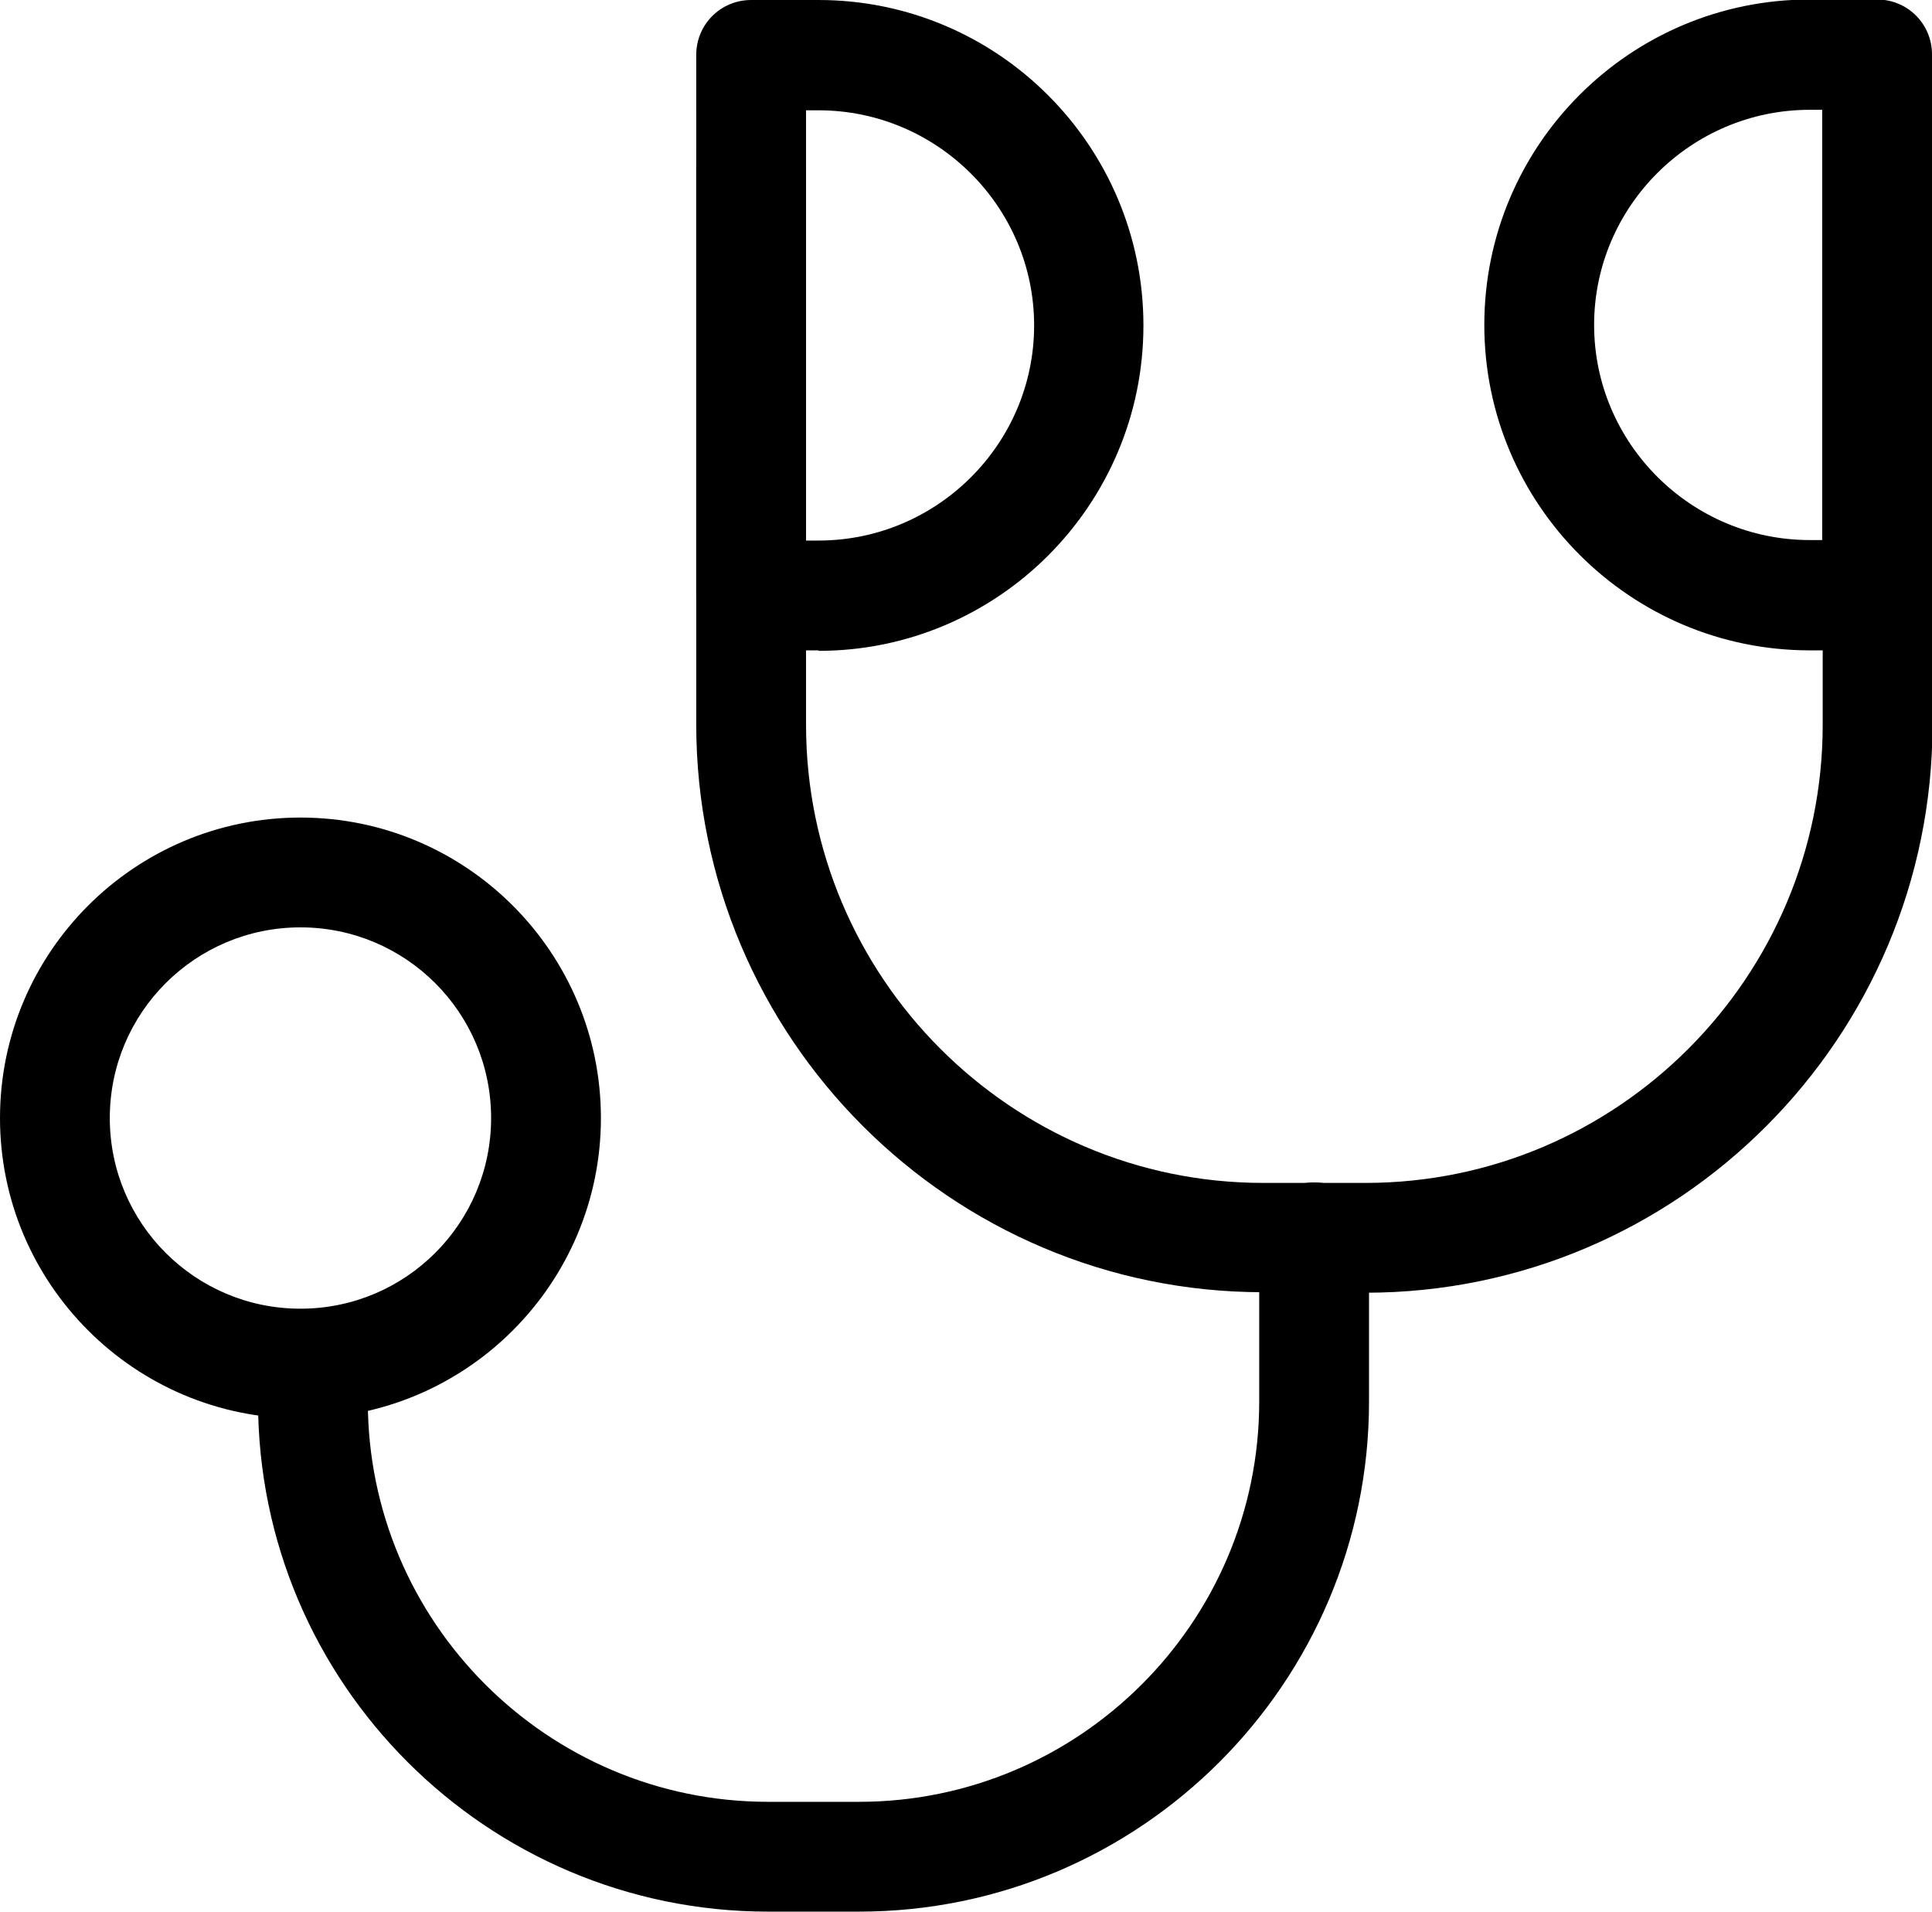
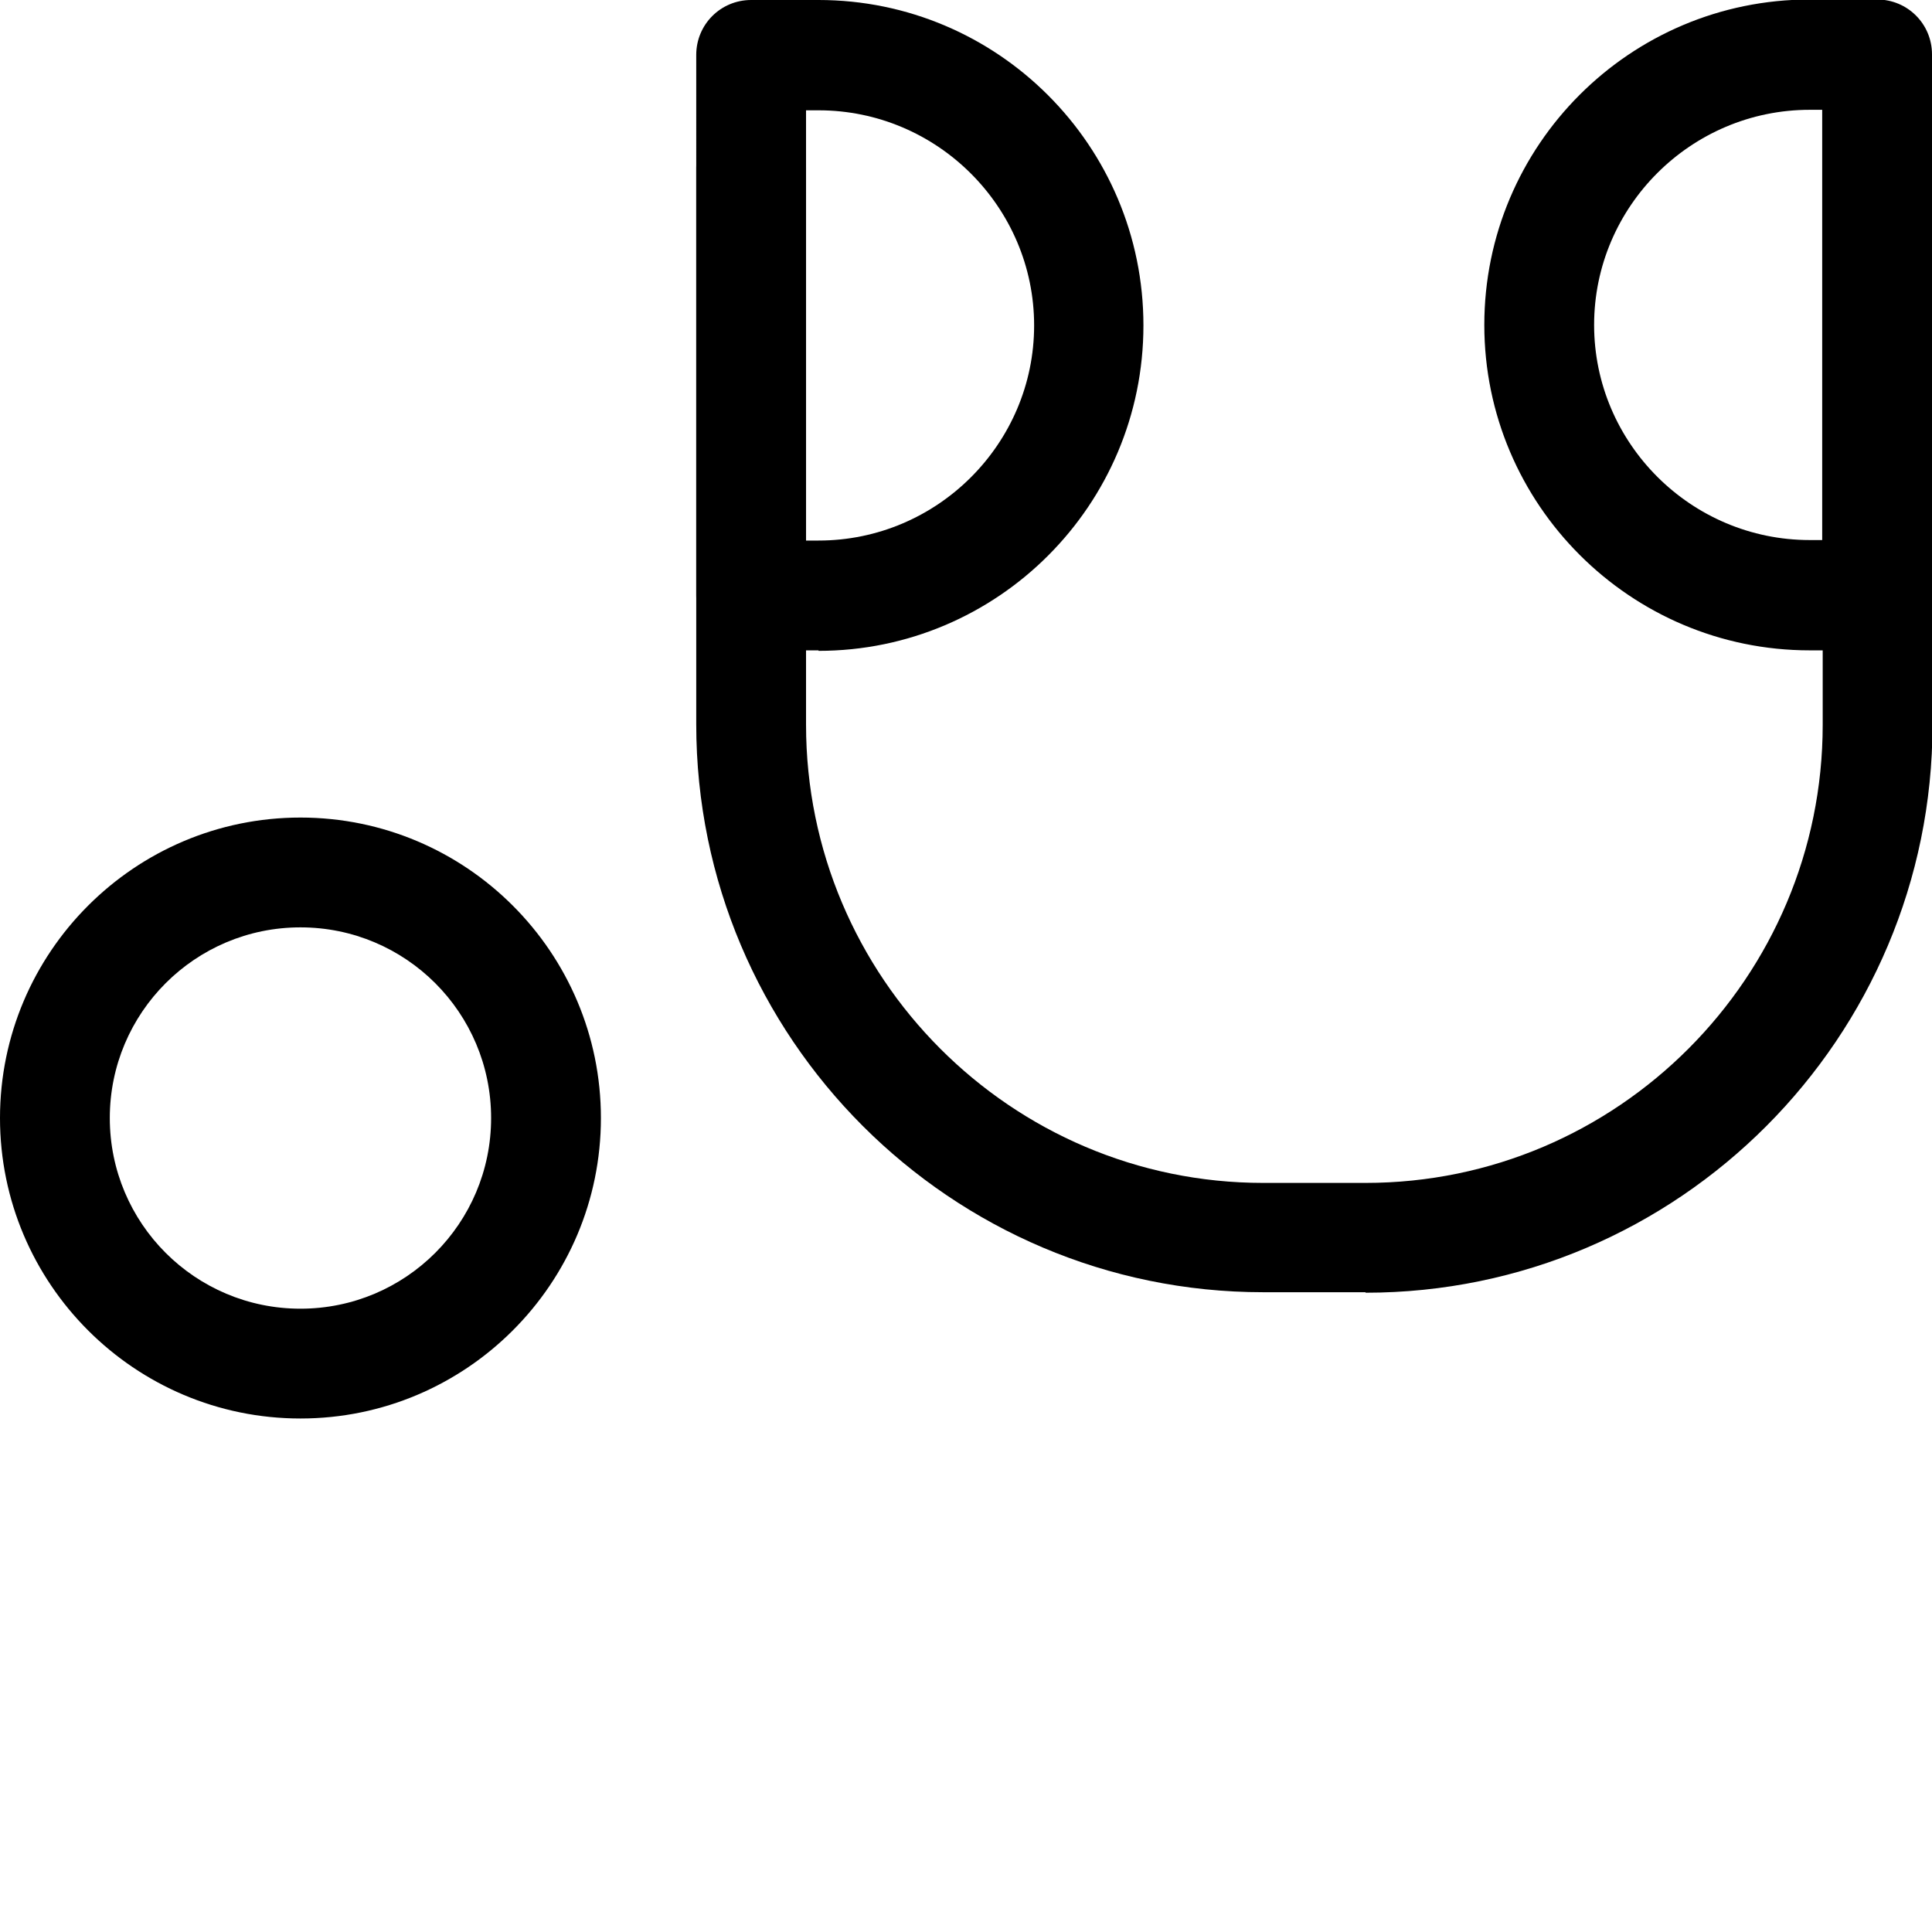
<svg xmlns="http://www.w3.org/2000/svg" id="_레이어_2" data-name="레이어 2" viewBox="0 0 38.71 38.3">
  <defs>
    <style>
      .cls-1 {
        fill: #000;
        stroke-width: 0px;
      }
    </style>
  </defs>
  <g id="icon">
    <g>
      <path class="cls-1" d="M6.02,28.42c-3.32,0-6.02-2.7-6.02-6.02s2.7-6.02,6.02-6.02,6.02,2.7,6.02,6.02-2.7,6.02-6.02,6.02ZM6.02,18.58c-2.11,0-3.82,1.71-3.82,3.82s1.71,3.82,3.82,3.82,3.82-1.71,3.82-3.82-1.71-3.82-3.82-3.82Z" />
-       <path class="cls-1" d="M17.21,38.3h-1.82c-5.63,0-10.22-4.58-10.22-10.22,0-.61.49-1.1,1.1-1.1s1.1.49,1.1,1.1c0,4.42,3.6,8.02,8.02,8.02h1.82c4.42,0,8.02-3.6,8.02-8.02v-3.29c0-.61.49-1.1,1.1-1.1s1.1.49,1.1,1.1v3.29c0,5.63-4.58,10.22-10.22,10.22Z" />
      <path class="cls-1" d="M27.36,25.89h-2.05c-6.26,0-11.36-5.1-11.36-11.38V3.36c0-.61.49-1.1,1.1-1.1s1.1.49,1.1,1.1v11.16c0,5.06,4.11,9.18,9.16,9.18h2.05c5.05,0,9.16-4.12,9.16-9.18V3.36c0-.61.49-1.1,1.1-1.1s1.1.49,1.1,1.1v11.16c0,6.27-5.09,11.38-11.36,11.38Z" />
      <path class="cls-1" d="M16.4,13.03h-1.35c-.61,0-1.1-.49-1.1-1.1V1.1c0-.61.49-1.1,1.1-1.1h1.35c3.59,0,6.51,2.92,6.51,6.52s-2.92,6.52-6.51,6.52ZM16.15,10.83h.25c2.38,0,4.32-1.94,4.32-4.31s-1.94-4.31-4.32-4.31h-.25v8.63Z" />
      <path class="cls-1" d="M37.61,13.03h-1.35c-3.59,0-6.52-2.92-6.52-6.52s2.92-6.52,6.52-6.52h1.35c.61,0,1.1.49,1.1,1.1v10.83c0,.61-.49,1.1-1.1,1.1ZM36.26,2.2c-2.38,0-4.32,1.94-4.32,4.31s1.94,4.31,4.32,4.31h.25V2.2h-.25Z" />
    </g>
  </g>
</svg>